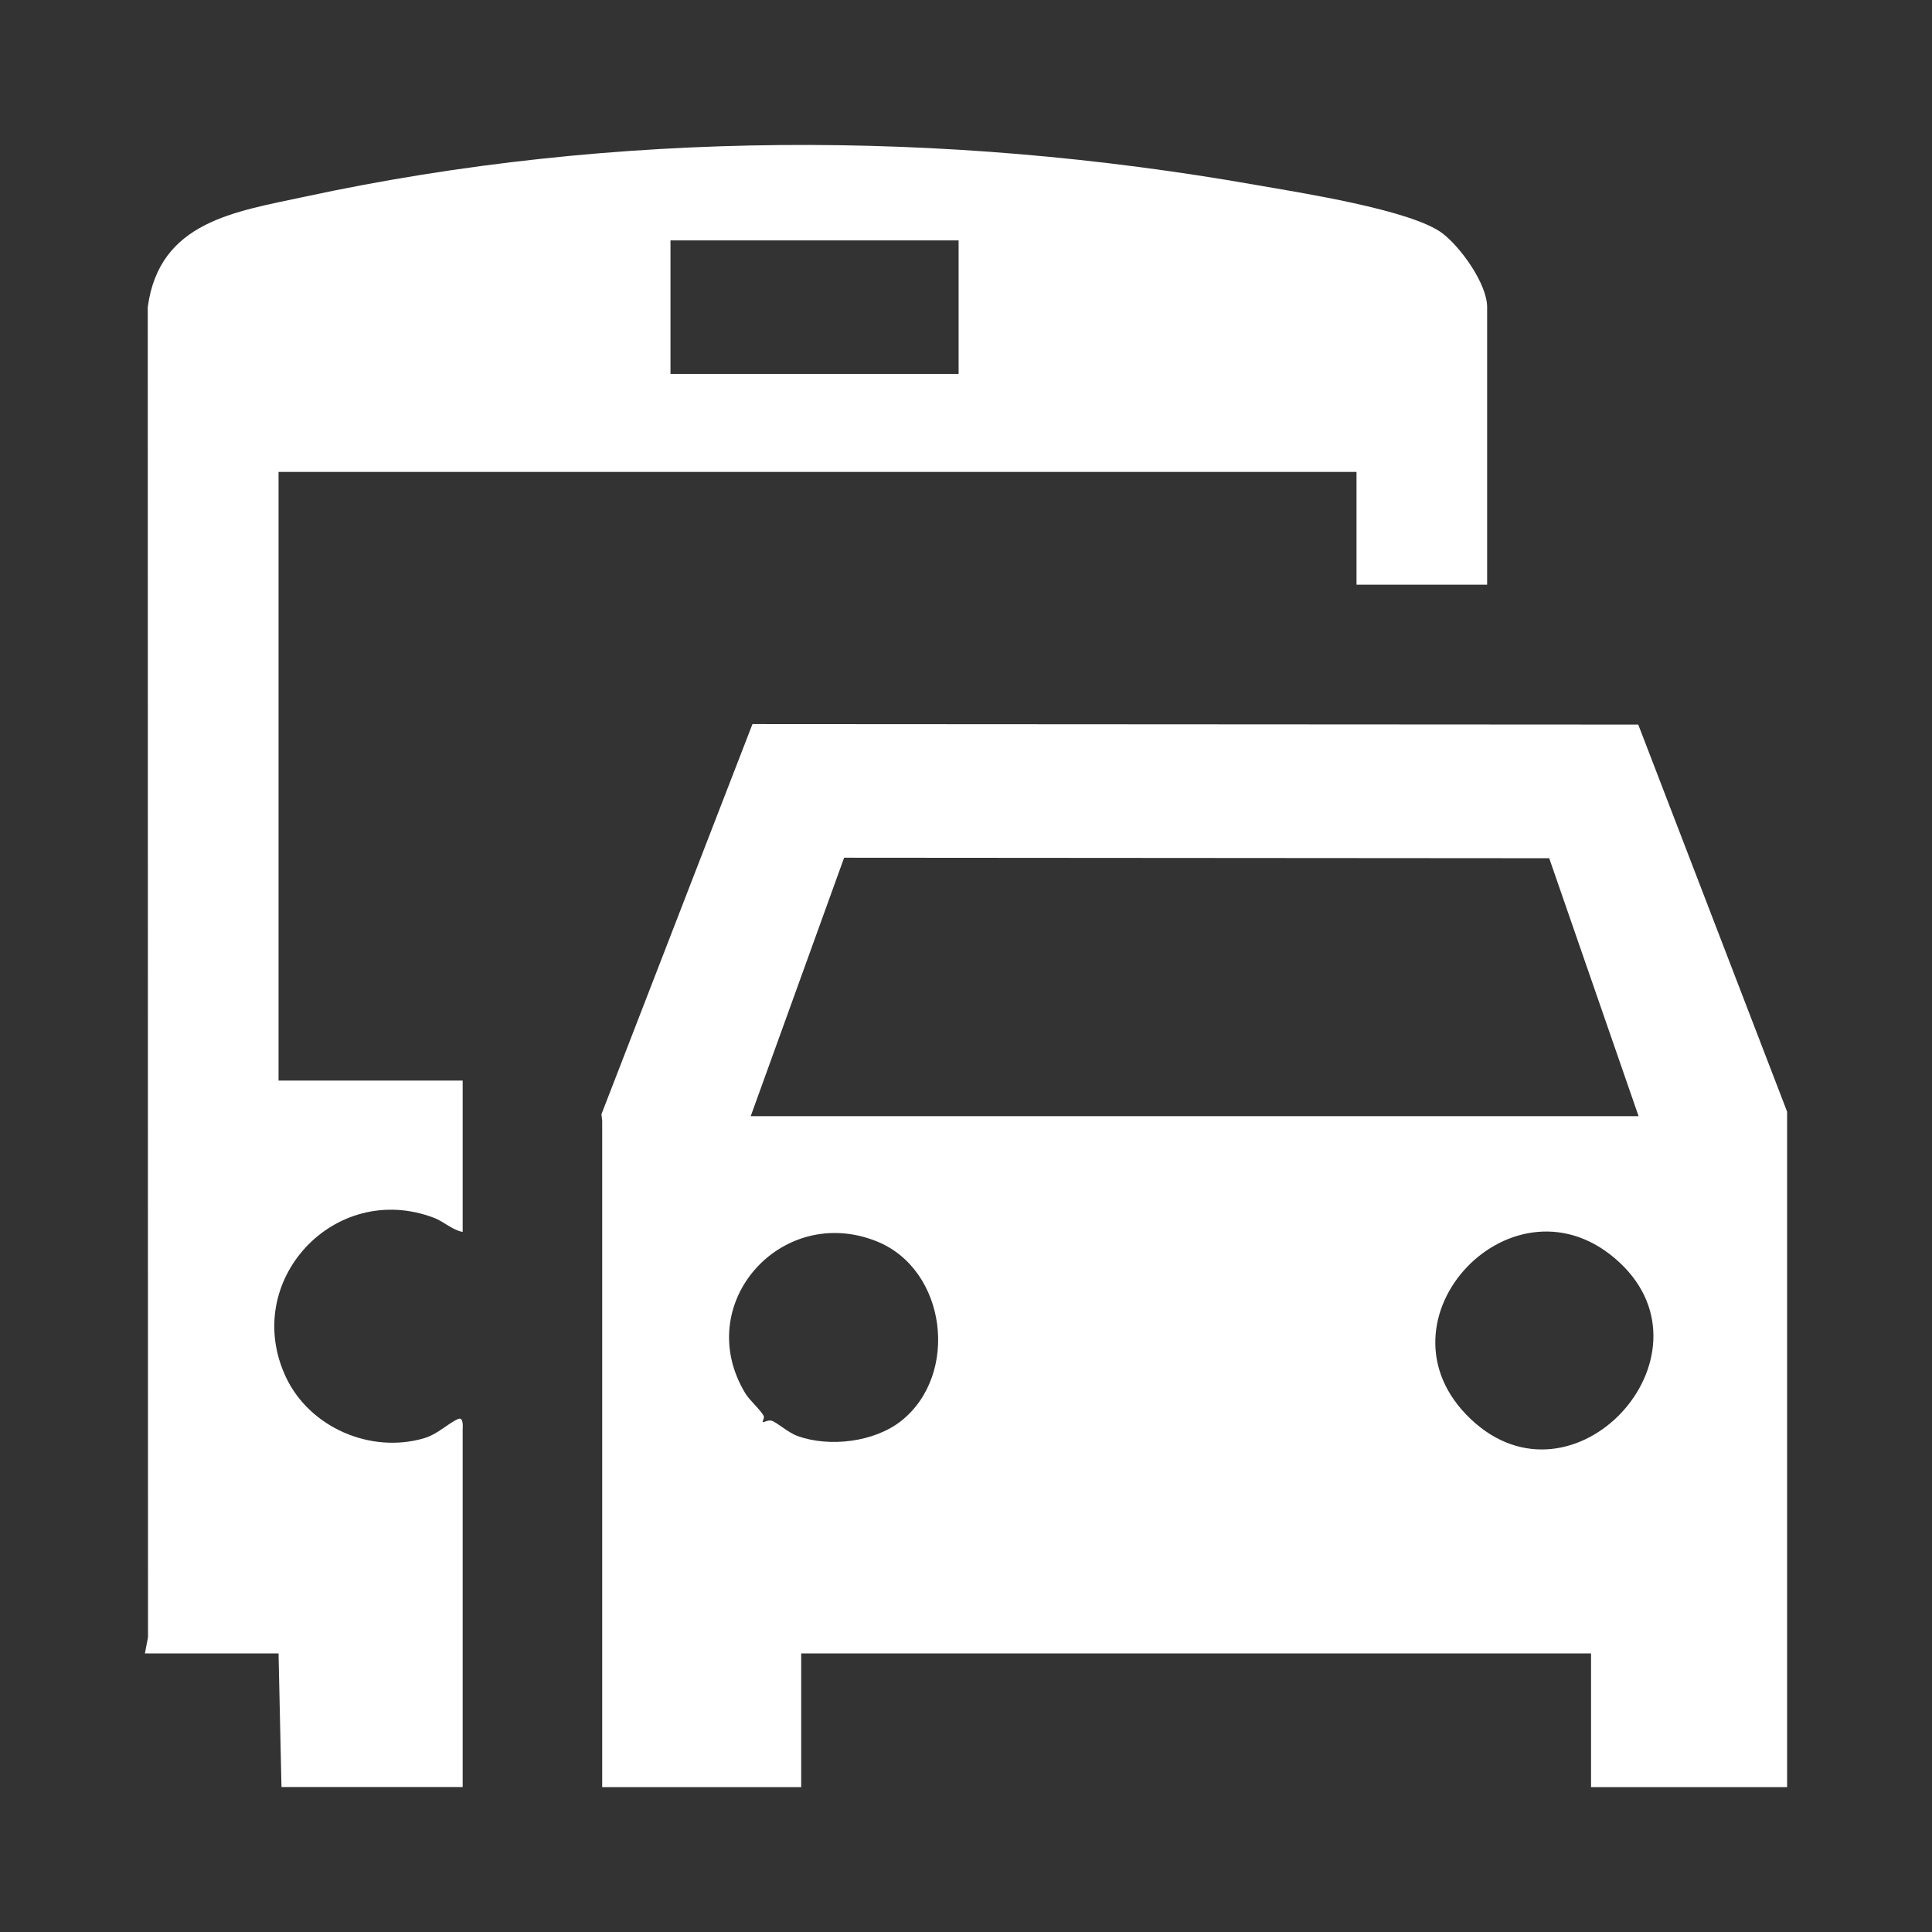
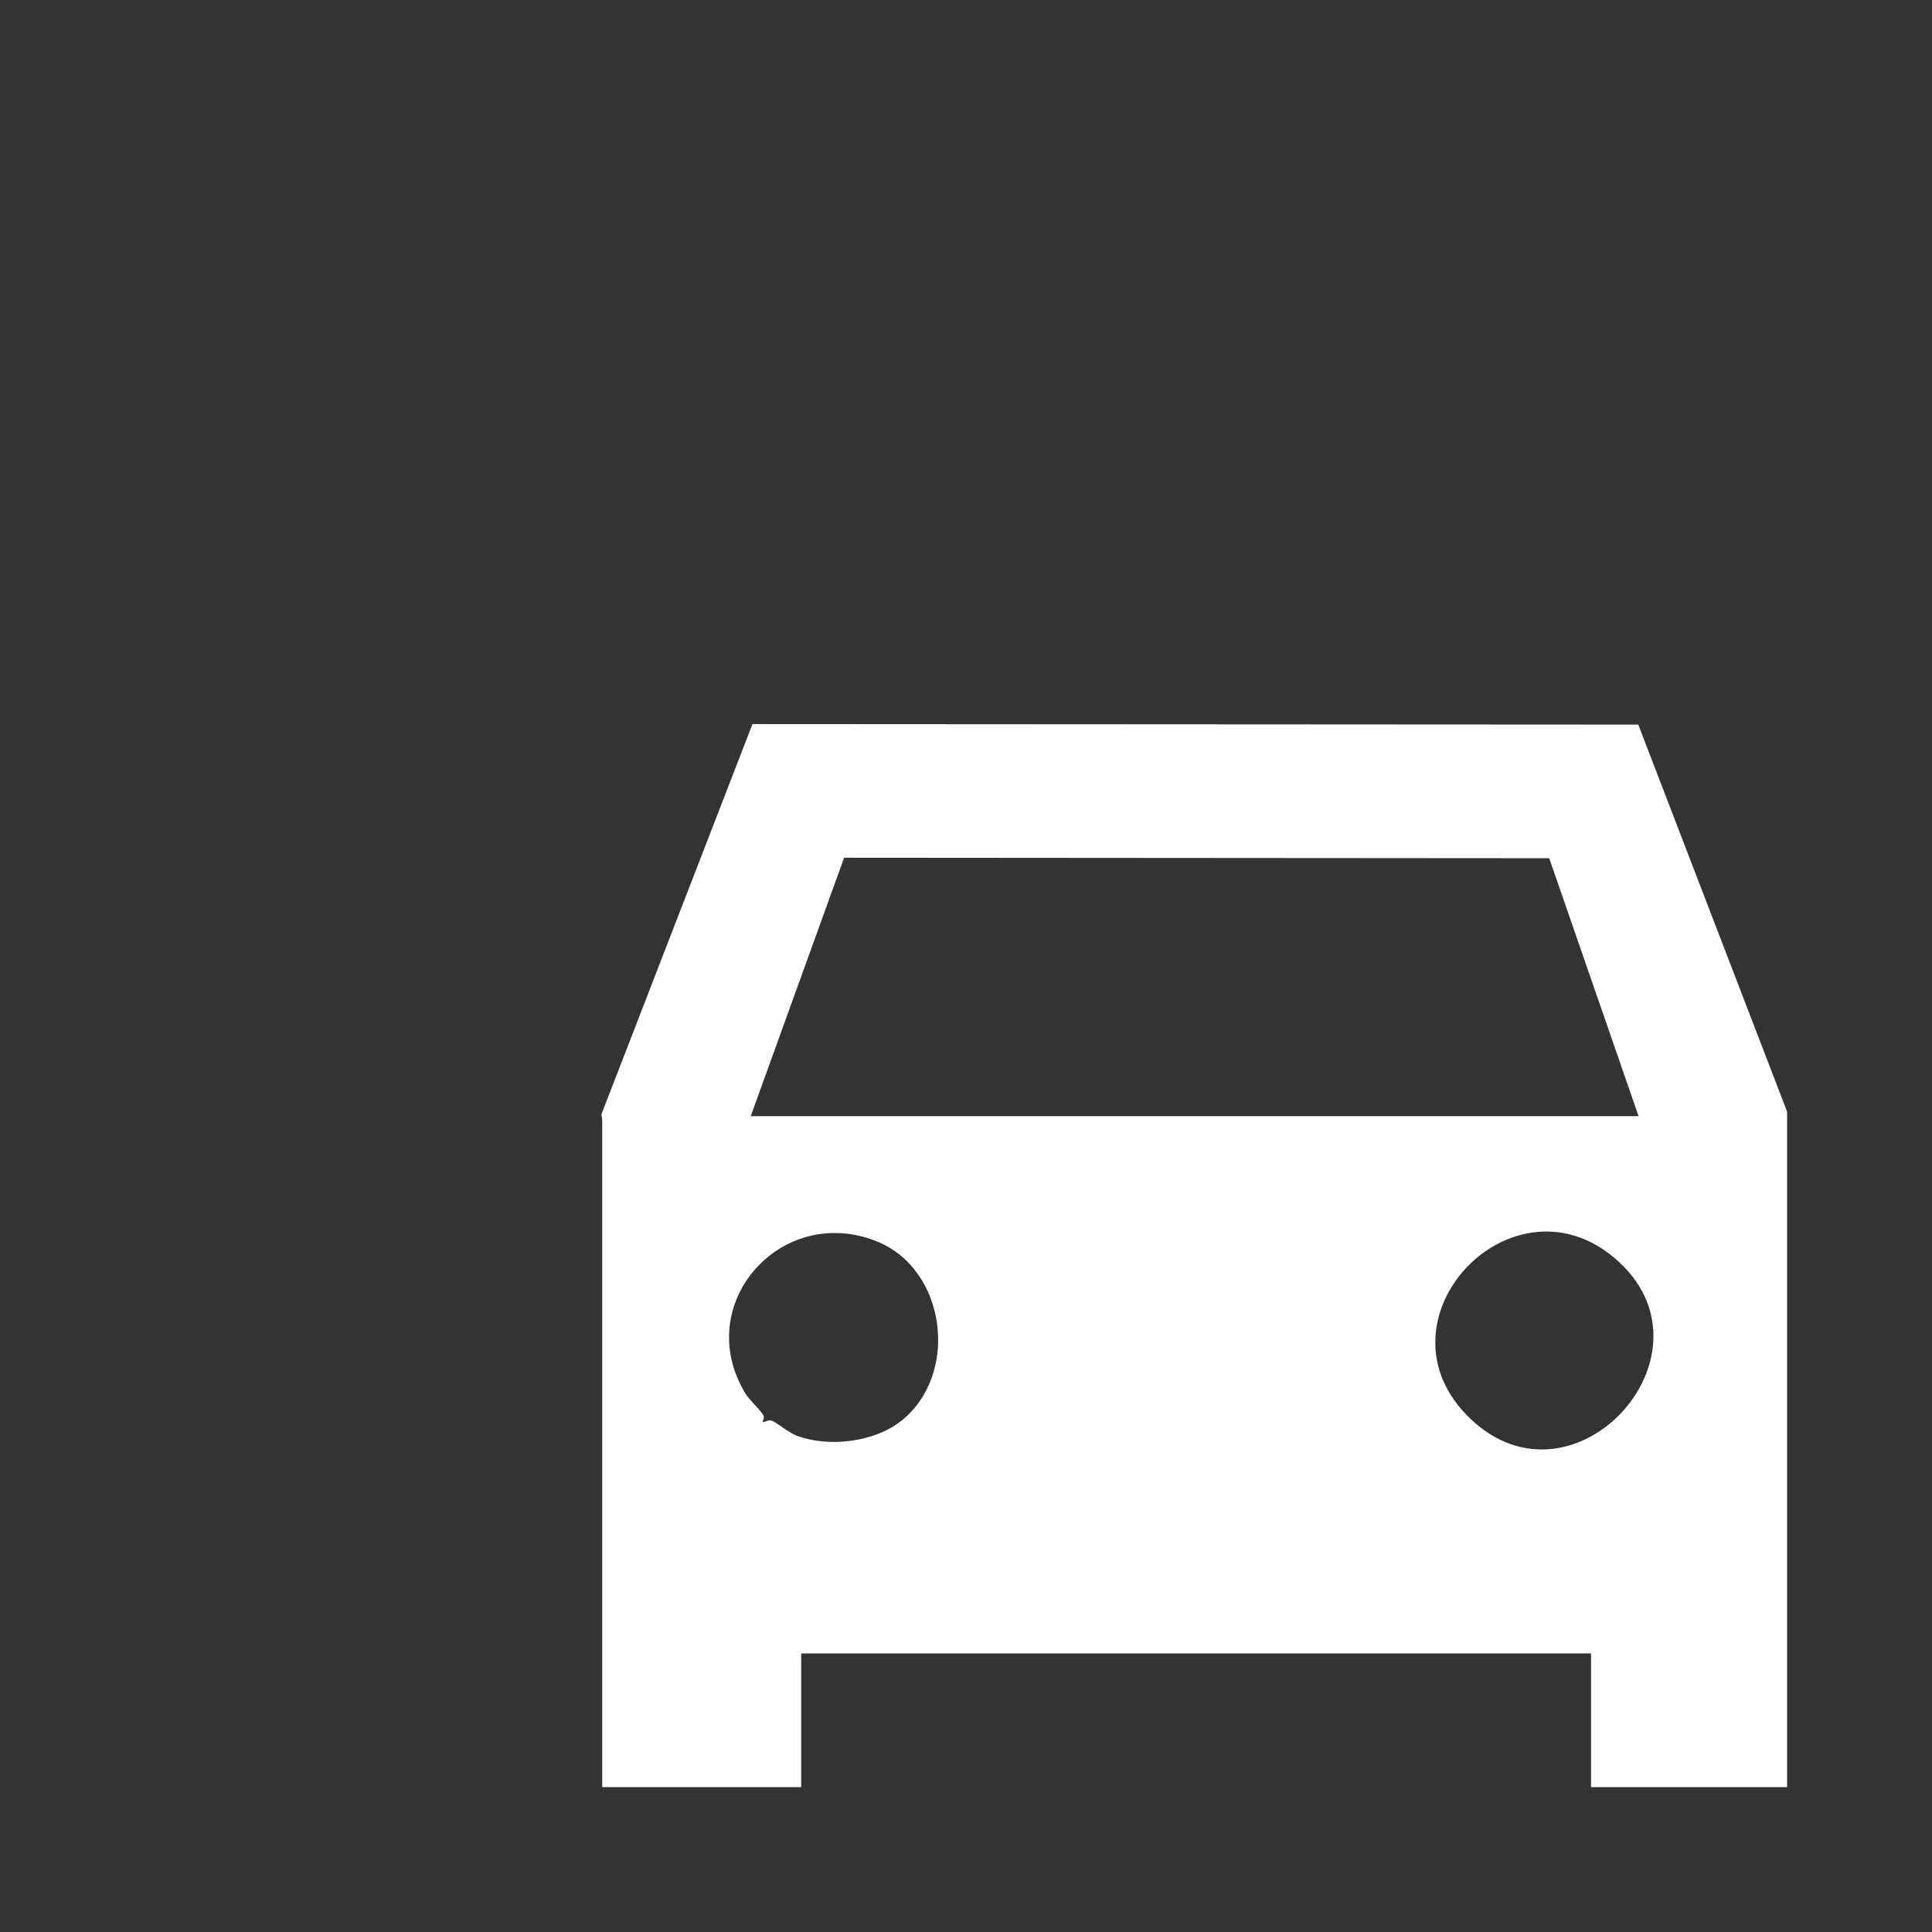
<svg xmlns="http://www.w3.org/2000/svg" width="23" height="23" viewBox="0 0 23 23" fill="none">
  <rect x="0" y="0" width="23" height="23" fill="#333333" stroke="none" />
  <path d="M7.169 13.341L7.16 13.265L8.958 8.62L19.503 8.626L21.275 13.234V21.275H18.941V19.684H9.538V21.275H7.169V13.34V13.341ZM8.937 13.288H19.507L18.443 10.217L10.049 10.211L8.937 13.288H8.937ZM10.728 16.916C11.425 16.364 11.271 15.111 10.435 14.777C9.3 14.324 8.231 15.523 8.872 16.586C8.925 16.673 9.058 16.788 9.092 16.857C9.102 16.879 9.075 16.926 9.078 16.928C9.093 16.937 9.144 16.901 9.185 16.913C9.253 16.934 9.376 17.052 9.494 17.095C9.874 17.233 10.409 17.168 10.728 16.916H10.728ZM19.283 15.032C18.038 13.866 16.268 15.717 17.509 16.894C18.732 18.053 20.479 16.152 19.283 15.032Z" fill="white" />
-   <path d="M17.704 6.961H16.149V5.618H3.316V12.864H5.508V14.666C5.379 14.641 5.291 14.545 5.164 14.497C3.983 14.05 2.865 15.251 3.405 16.397C3.688 16.995 4.412 17.308 5.048 17.122C5.214 17.073 5.336 16.942 5.456 16.892C5.522 16.865 5.508 16.999 5.508 17.016V21.274H3.351L3.316 19.684H1.725L1.762 19.491L1.759 3.655C1.897 2.637 2.796 2.521 3.627 2.342C7.326 1.544 11.232 1.546 14.953 2.202C15.465 2.292 16.8 2.497 17.171 2.777C17.389 2.942 17.704 3.38 17.704 3.657V6.961H17.704ZM11.412 2.862H7.982V4.452H11.412V2.862Z" fill="white" />
</svg>